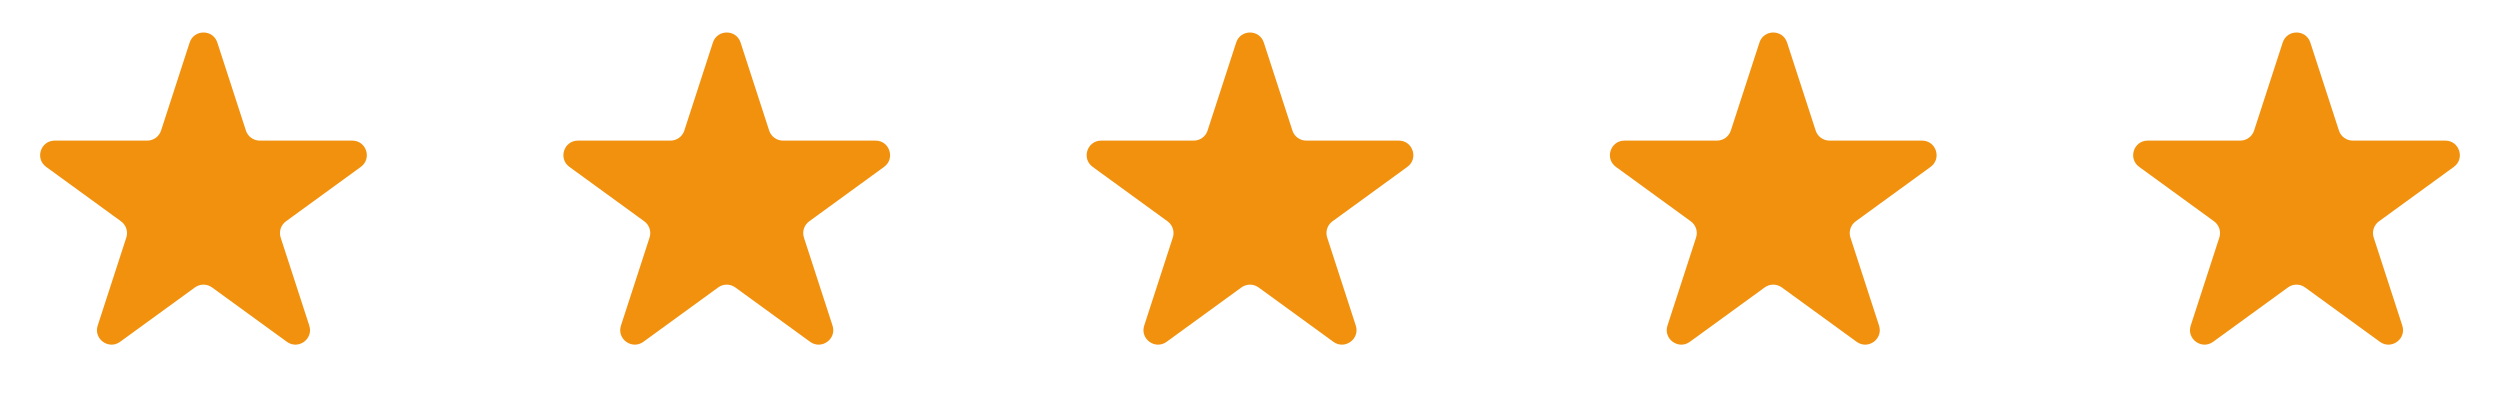
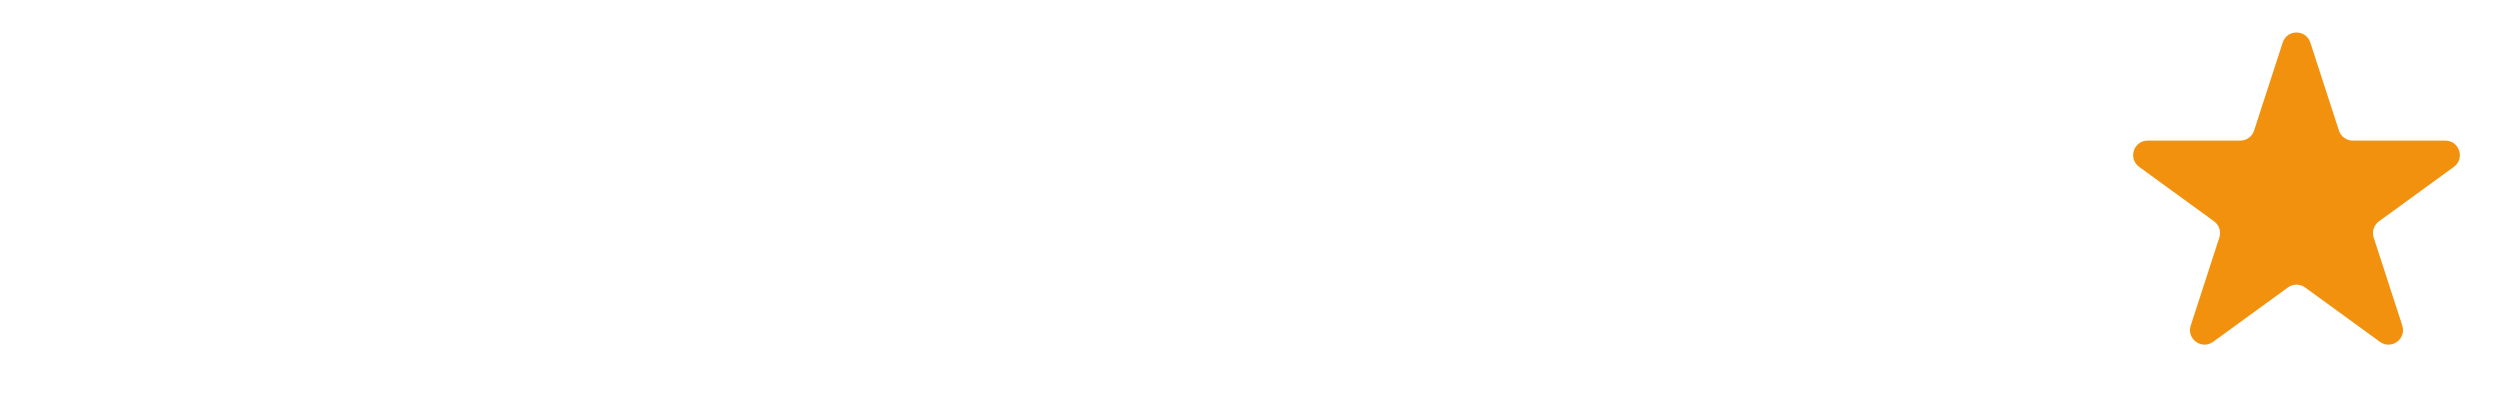
<svg xmlns="http://www.w3.org/2000/svg" width="86" height="14" viewBox="0 0 86 14" fill="none">
-   <path d="M6.524 1.464C6.674 1.003 7.326 1.003 7.476 1.464L8.459 4.491C8.526 4.697 8.718 4.837 8.935 4.837H12.119C12.603 4.837 12.804 5.457 12.412 5.741L9.837 7.613C9.662 7.74 9.588 7.966 9.655 8.172L10.639 11.2C10.789 11.66 10.261 12.043 9.87 11.759L7.294 9.887C7.119 9.76 6.881 9.76 6.706 9.887L4.13 11.759C3.739 12.043 3.211 11.66 3.361 11.2L4.345 8.172C4.412 7.966 4.338 7.74 4.163 7.613L1.588 5.741C1.196 5.457 1.397 4.837 1.881 4.837H5.065C5.282 4.837 5.474 4.697 5.541 4.491L6.524 1.464Z" fill="#F1910E" />
-   <path d="M24.524 1.464C24.674 1.003 25.326 1.003 25.476 1.464L26.459 4.491C26.526 4.697 26.718 4.837 26.935 4.837H30.119C30.603 4.837 30.804 5.457 30.412 5.741L27.837 7.613C27.662 7.74 27.588 7.966 27.655 8.172L28.639 11.2C28.789 11.66 28.261 12.043 27.869 11.759L25.294 9.887C25.119 9.76 24.881 9.76 24.706 9.887L22.131 11.759C21.739 12.043 21.211 11.66 21.361 11.2L22.345 8.172C22.412 7.966 22.338 7.74 22.163 7.613L19.588 5.741C19.196 5.457 19.397 4.837 19.881 4.837H23.065C23.282 4.837 23.474 4.697 23.541 4.491L24.524 1.464Z" fill="#F1910E" />
-   <path d="M42.525 1.464C42.674 1.003 43.326 1.003 43.475 1.464L44.459 4.491C44.526 4.697 44.718 4.837 44.935 4.837H48.119C48.603 4.837 48.804 5.457 48.412 5.741L45.837 7.613C45.661 7.74 45.588 7.966 45.655 8.172L46.639 11.2C46.789 11.66 46.261 12.043 45.87 11.759L43.294 9.887C43.119 9.76 42.881 9.76 42.706 9.887L40.13 11.759C39.739 12.043 39.211 11.66 39.361 11.2L40.345 8.172C40.412 7.966 40.339 7.74 40.163 7.613L37.588 5.741C37.196 5.457 37.397 4.837 37.881 4.837H41.065C41.282 4.837 41.474 4.697 41.541 4.491L42.525 1.464Z" fill="#F1910E" />
-   <path d="M60.525 1.464C60.674 1.003 61.326 1.003 61.475 1.464L62.459 4.491C62.526 4.697 62.718 4.837 62.935 4.837H66.119C66.603 4.837 66.804 5.457 66.412 5.741L63.837 7.613C63.661 7.74 63.588 7.966 63.655 8.172L64.639 11.2C64.789 11.66 64.261 12.043 63.87 11.759L61.294 9.887C61.119 9.76 60.881 9.76 60.706 9.887L58.13 11.759C57.739 12.043 57.211 11.66 57.361 11.2L58.345 8.172C58.412 7.966 58.339 7.74 58.163 7.613L55.588 5.741C55.196 5.457 55.397 4.837 55.881 4.837H59.065C59.282 4.837 59.474 4.697 59.541 4.491L60.525 1.464Z" fill="#F1910E" />
  <path d="M78.525 1.464C78.674 1.003 79.326 1.003 79.475 1.464L80.459 4.491C80.526 4.697 80.718 4.837 80.935 4.837H84.119C84.603 4.837 84.804 5.457 84.412 5.741L81.837 7.613C81.662 7.74 81.588 7.966 81.655 8.172L82.639 11.2C82.789 11.66 82.261 12.043 81.87 11.759L79.294 9.887C79.119 9.76 78.881 9.76 78.706 9.887L76.13 11.759C75.739 12.043 75.211 11.66 75.361 11.2L76.345 8.172C76.412 7.966 76.338 7.74 76.163 7.613L73.588 5.741C73.196 5.457 73.397 4.837 73.881 4.837H77.065C77.282 4.837 77.474 4.697 77.541 4.491L78.525 1.464Z" fill="#F1910E" />
</svg>